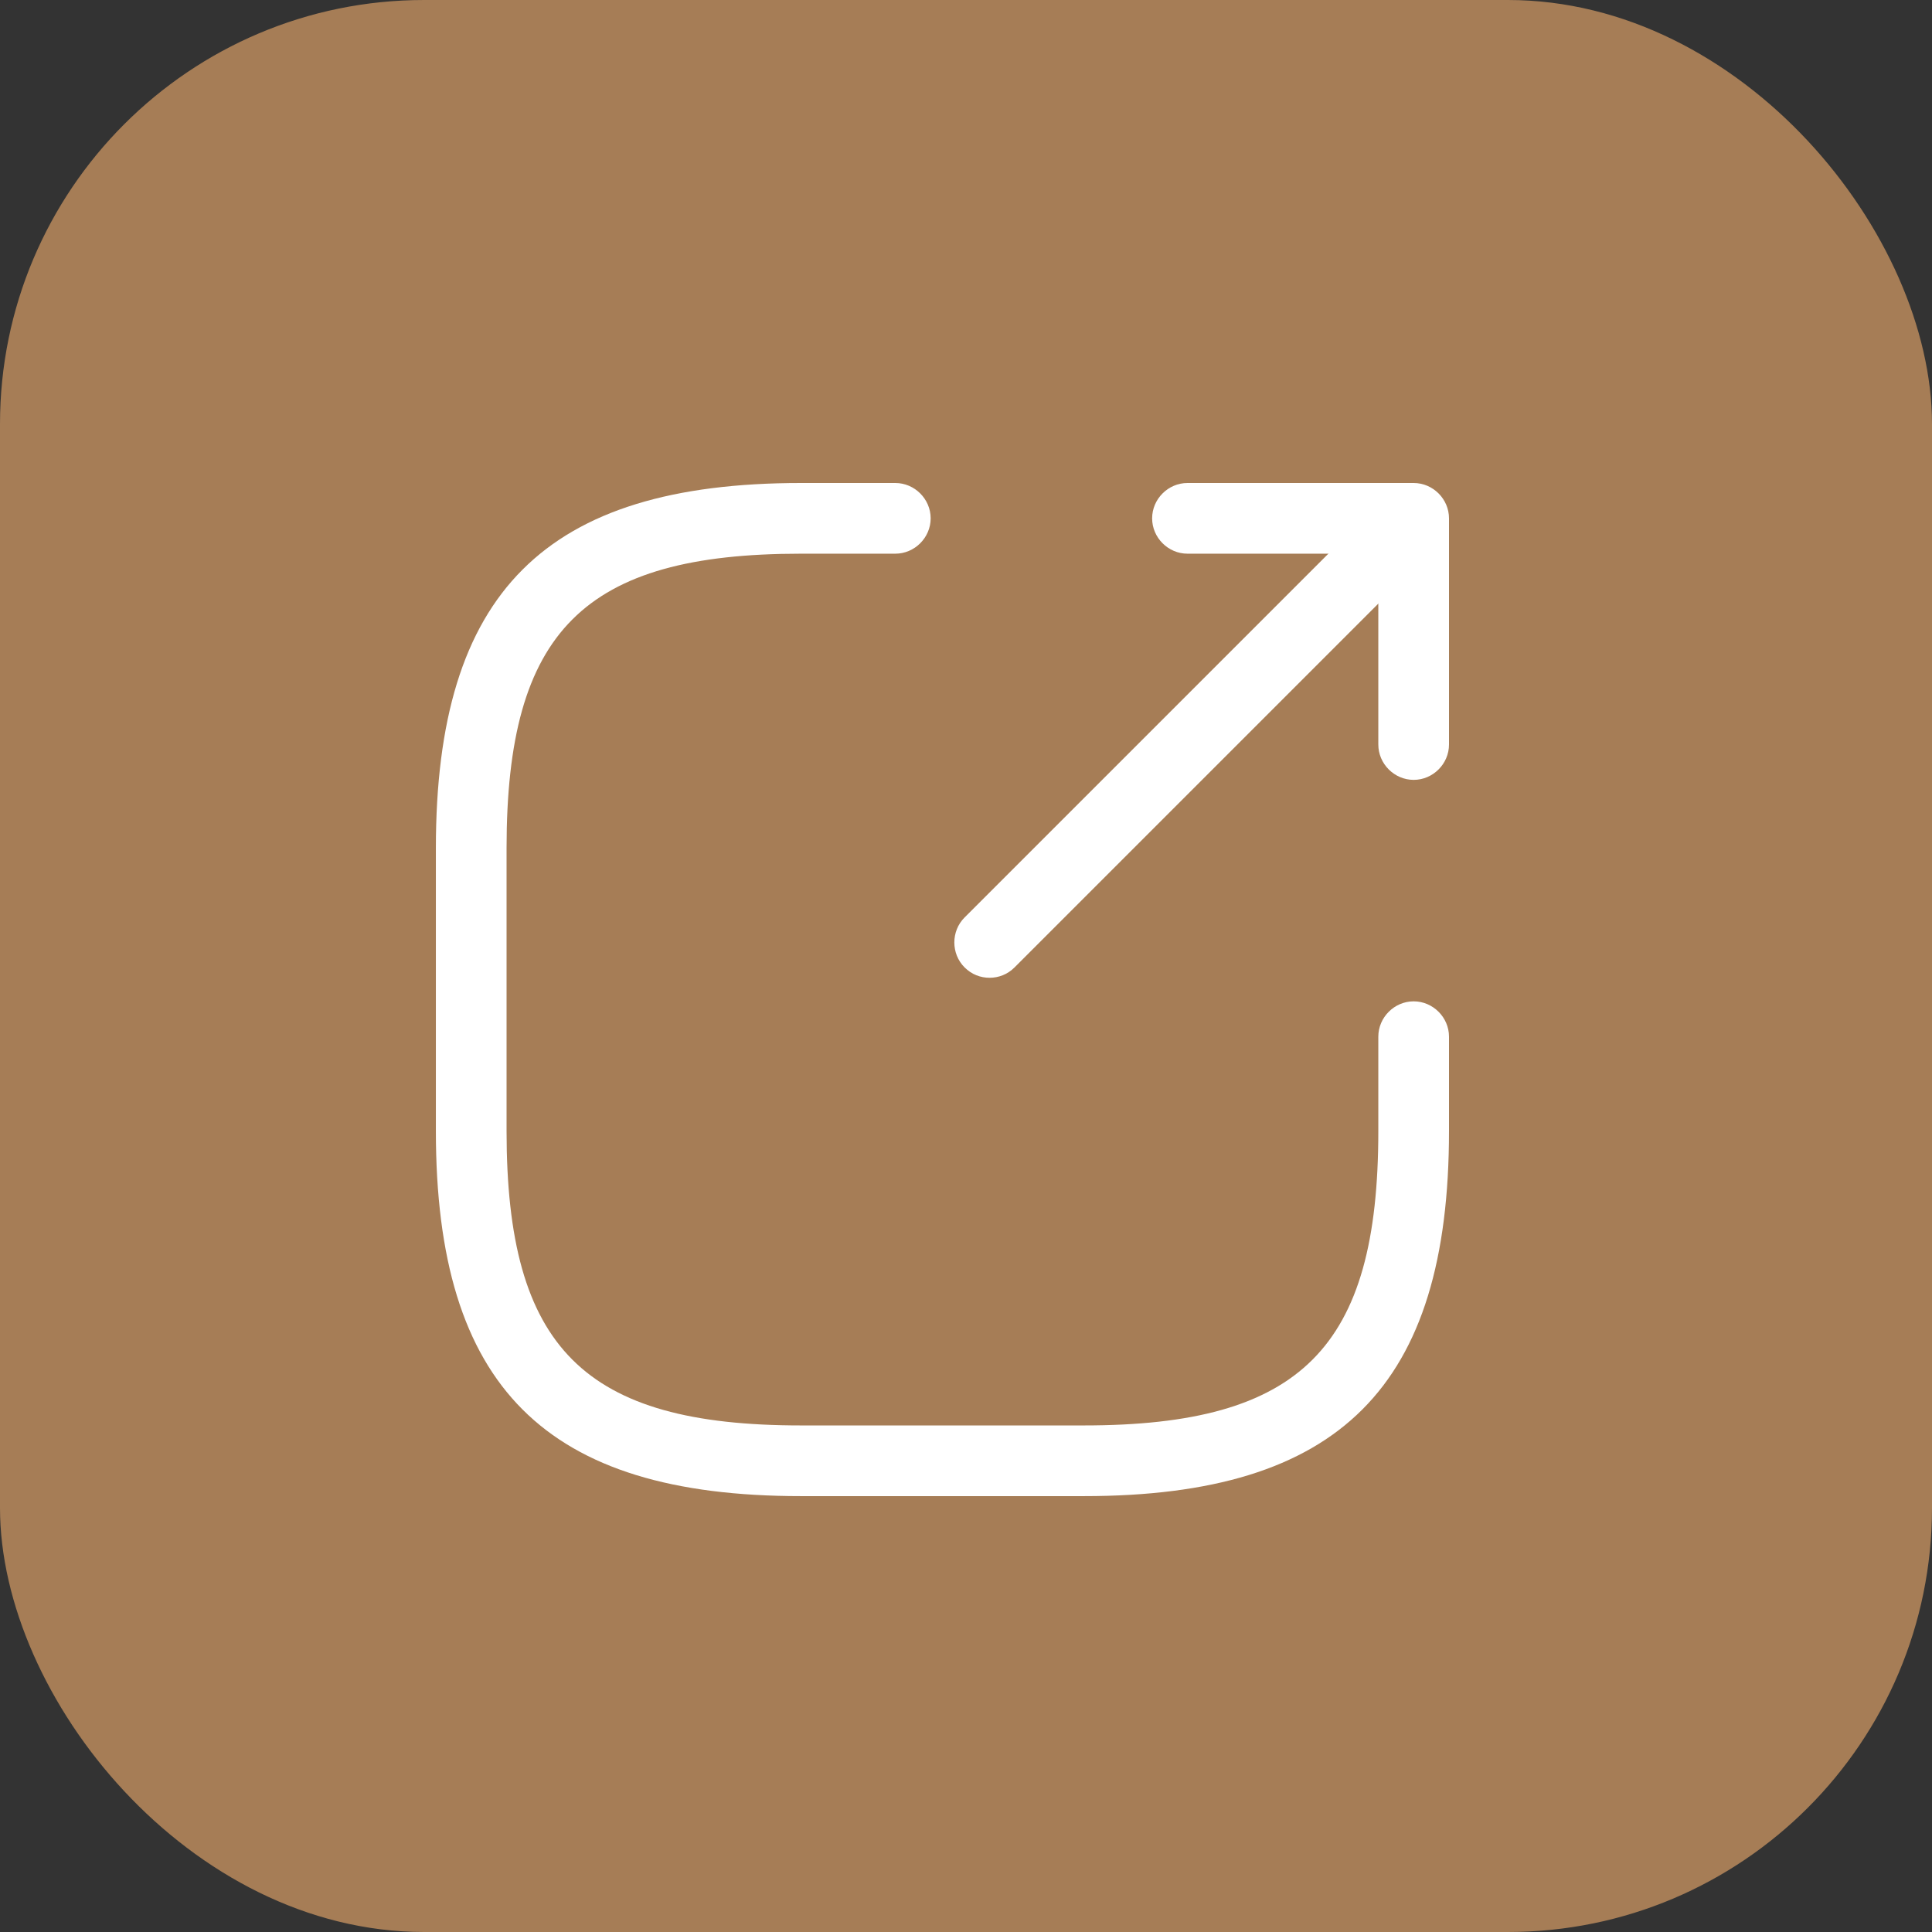
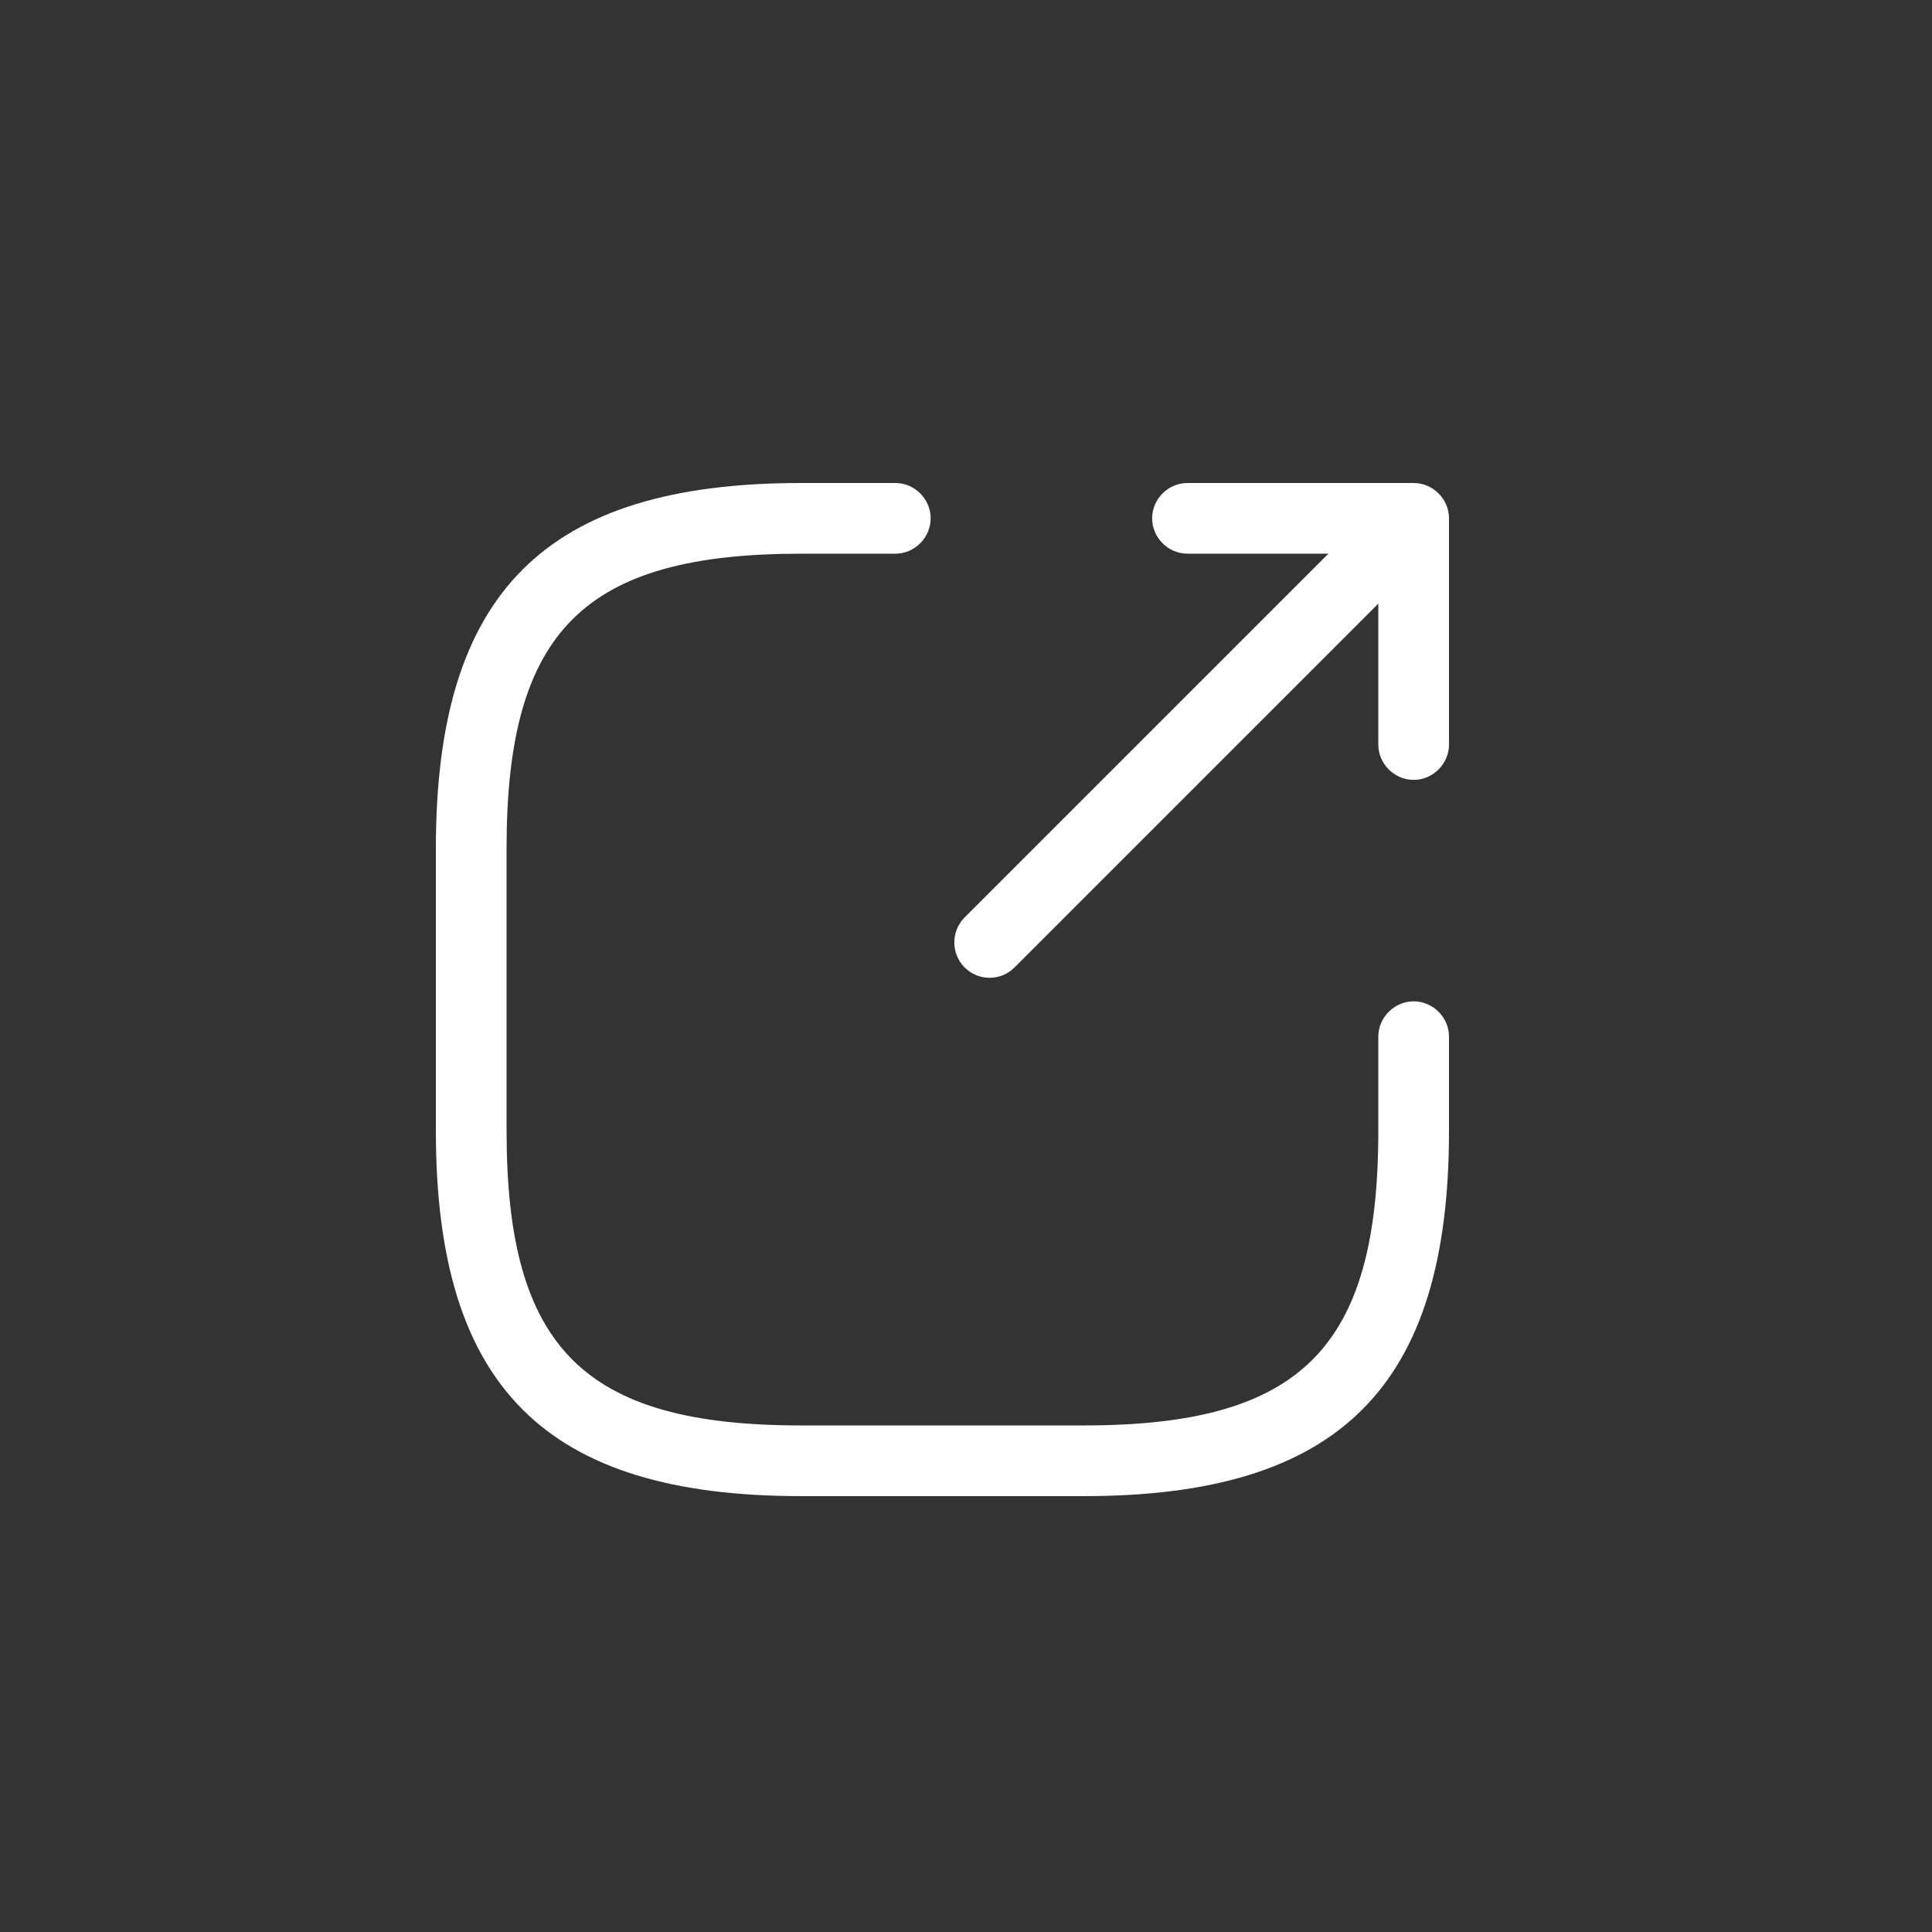
<svg xmlns="http://www.w3.org/2000/svg" width="41" height="41" viewBox="0 0 41 41" fill="none">
  <rect x="0" y="0" width="41" height="41" fill="#333333" stroke="none" />
-   <rect width="41" height="41" rx="9" fill="#A67D56" />
  <path d="M21 20.75C20.81 20.75 20.62 20.68 20.47 20.53C20.18 20.24 20.18 19.76 20.47 19.47L28.67 11.27C28.96 10.98 29.44 10.98 29.73 11.27C30.02 11.56 30.02 12.04 29.73 12.33L21.53 20.53C21.38 20.68 21.19 20.75 21 20.75Z" fill="white" />
  <path d="M30 16.55C29.59 16.55 29.25 16.21 29.25 15.8V11.75H25.2C24.79 11.75 24.45 11.41 24.45 11C24.45 10.59 24.79 10.25 25.2 10.25H30C30.41 10.25 30.75 10.59 30.75 11V15.8C30.75 16.21 30.41 16.55 30 16.55Z" fill="white" />
  <path d="M23 31.75H17C11.57 31.75 9.25 29.43 9.25 24V18C9.25 12.57 11.57 10.25 17 10.25H19C19.41 10.25 19.75 10.59 19.75 11C19.75 11.41 19.41 11.75 19 11.75H17C12.39 11.75 10.75 13.39 10.75 18V24C10.75 28.61 12.39 30.25 17 30.25H23C27.61 30.25 29.25 28.61 29.25 24V22C29.25 21.59 29.59 21.25 30 21.25C30.41 21.25 30.75 21.59 30.75 22V24C30.75 29.43 28.43 31.75 23 31.75Z" fill="white" />
</svg>